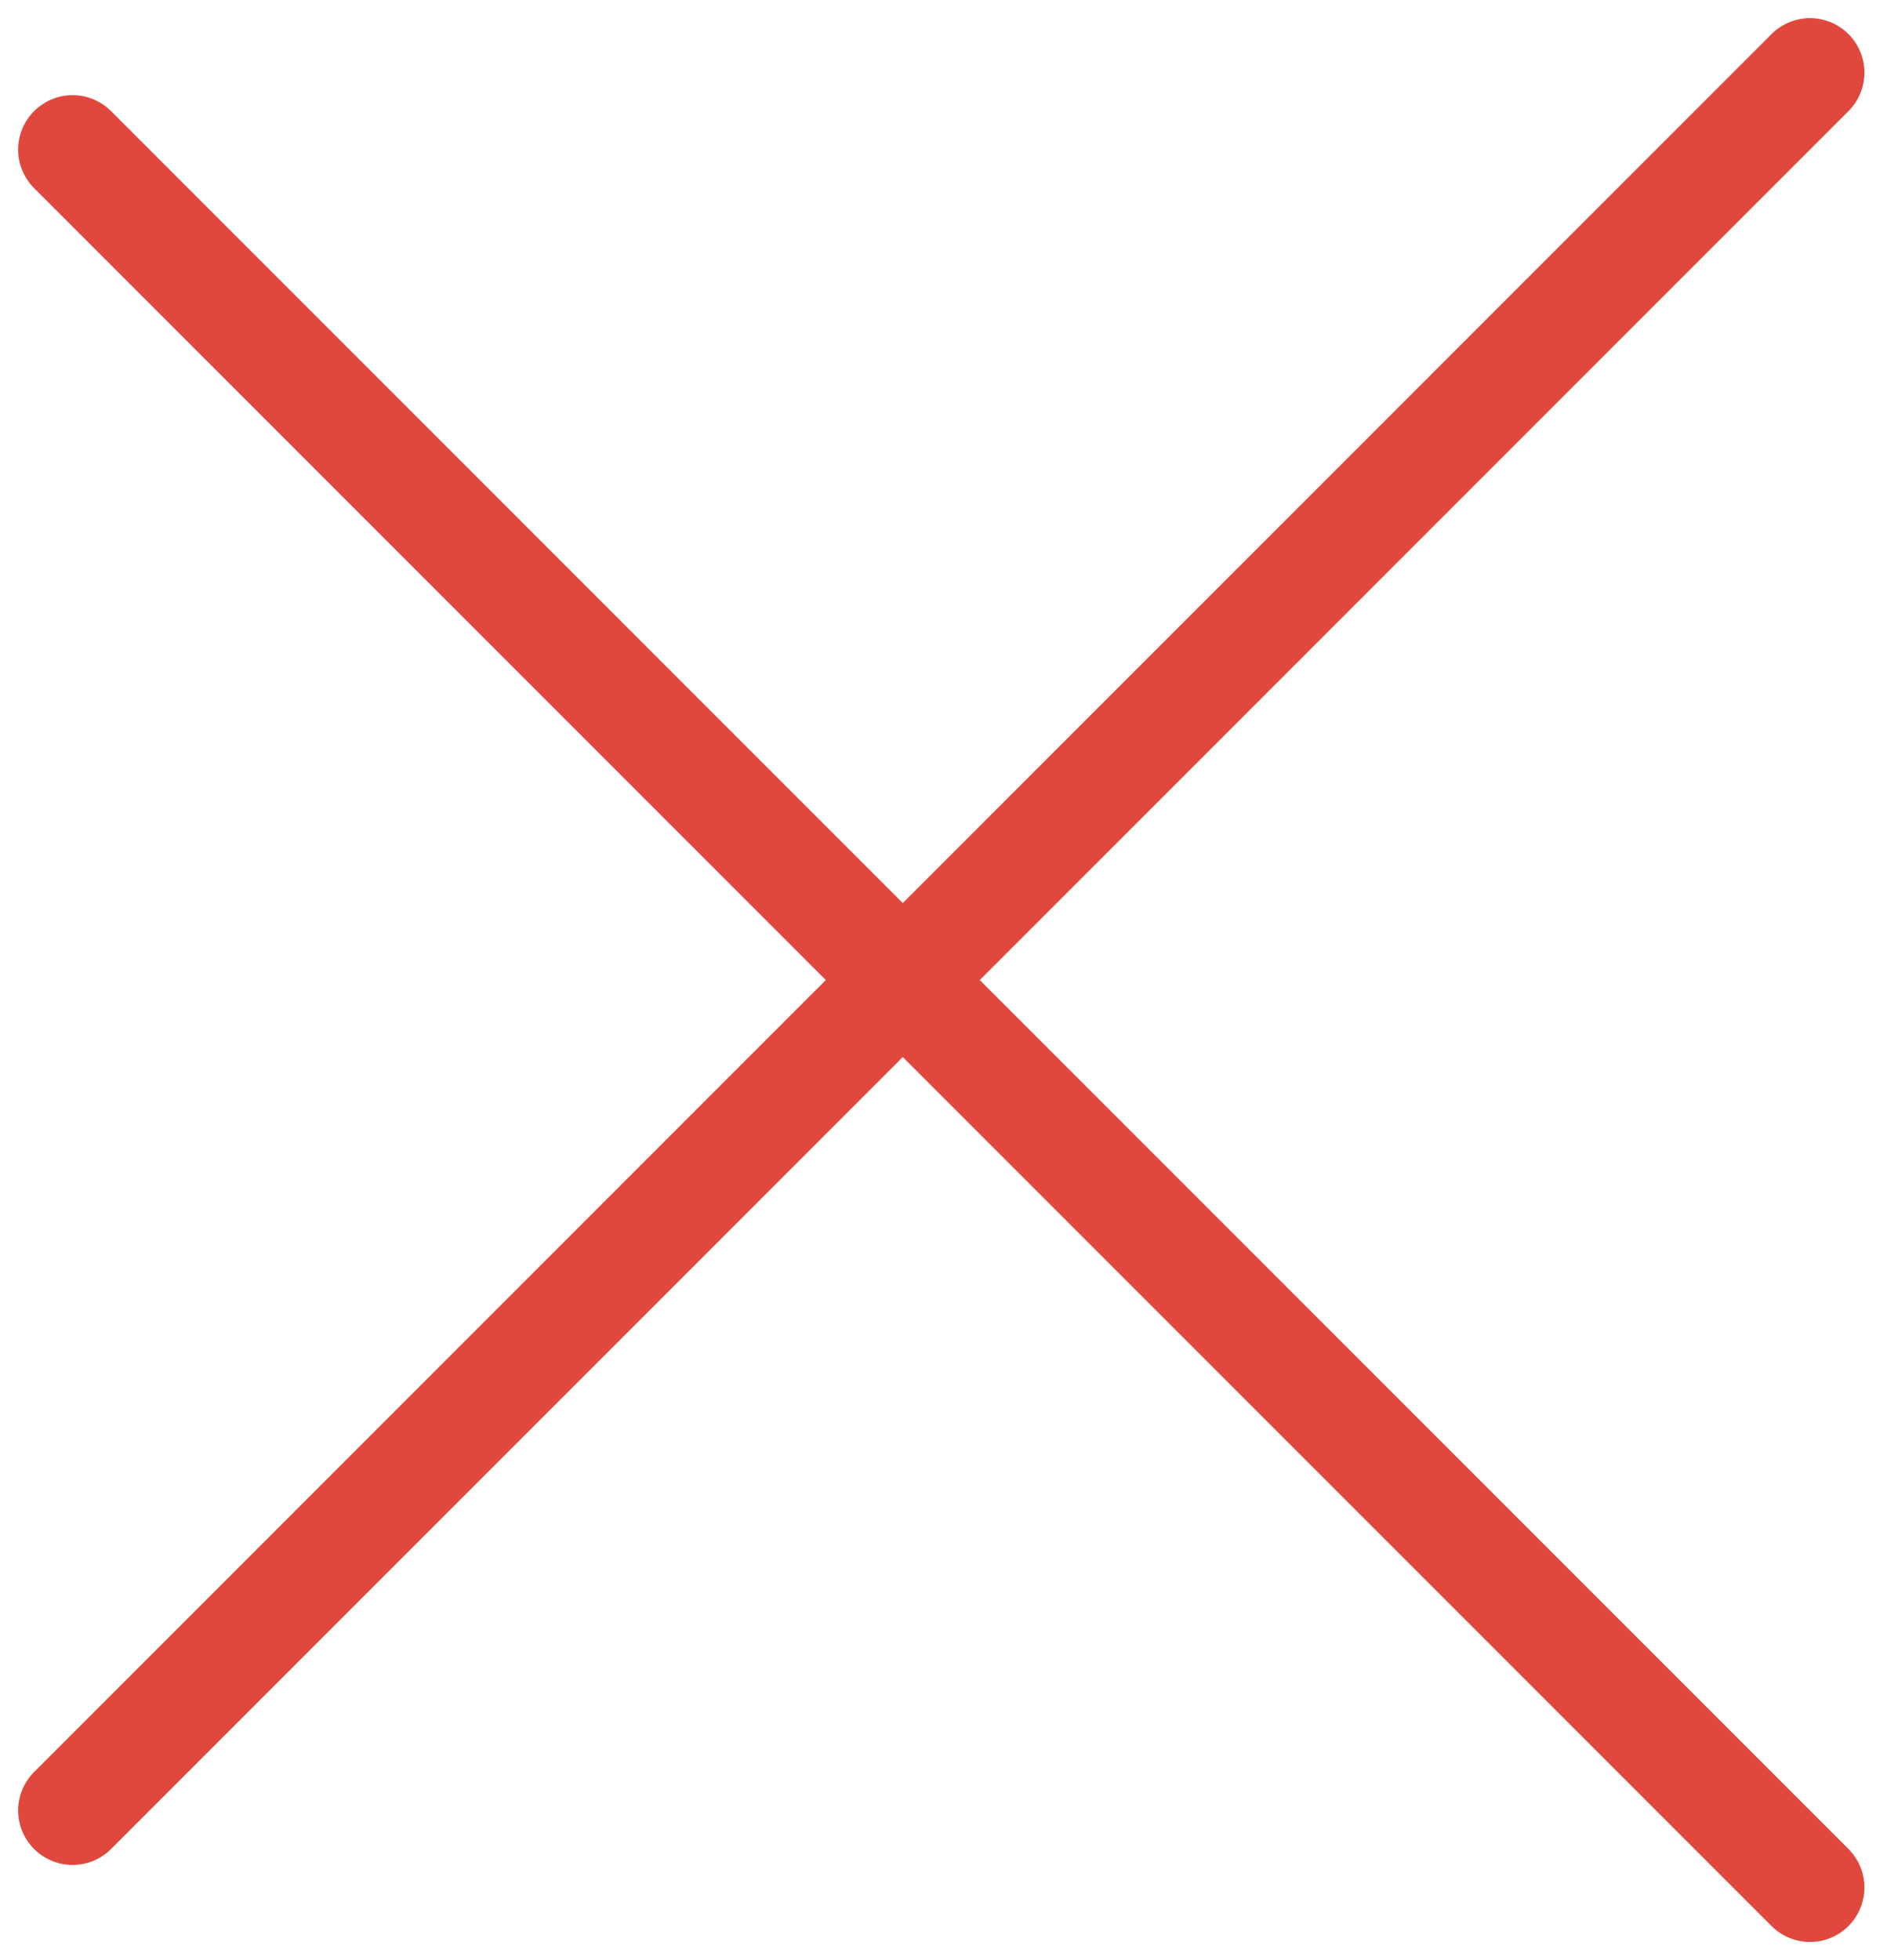
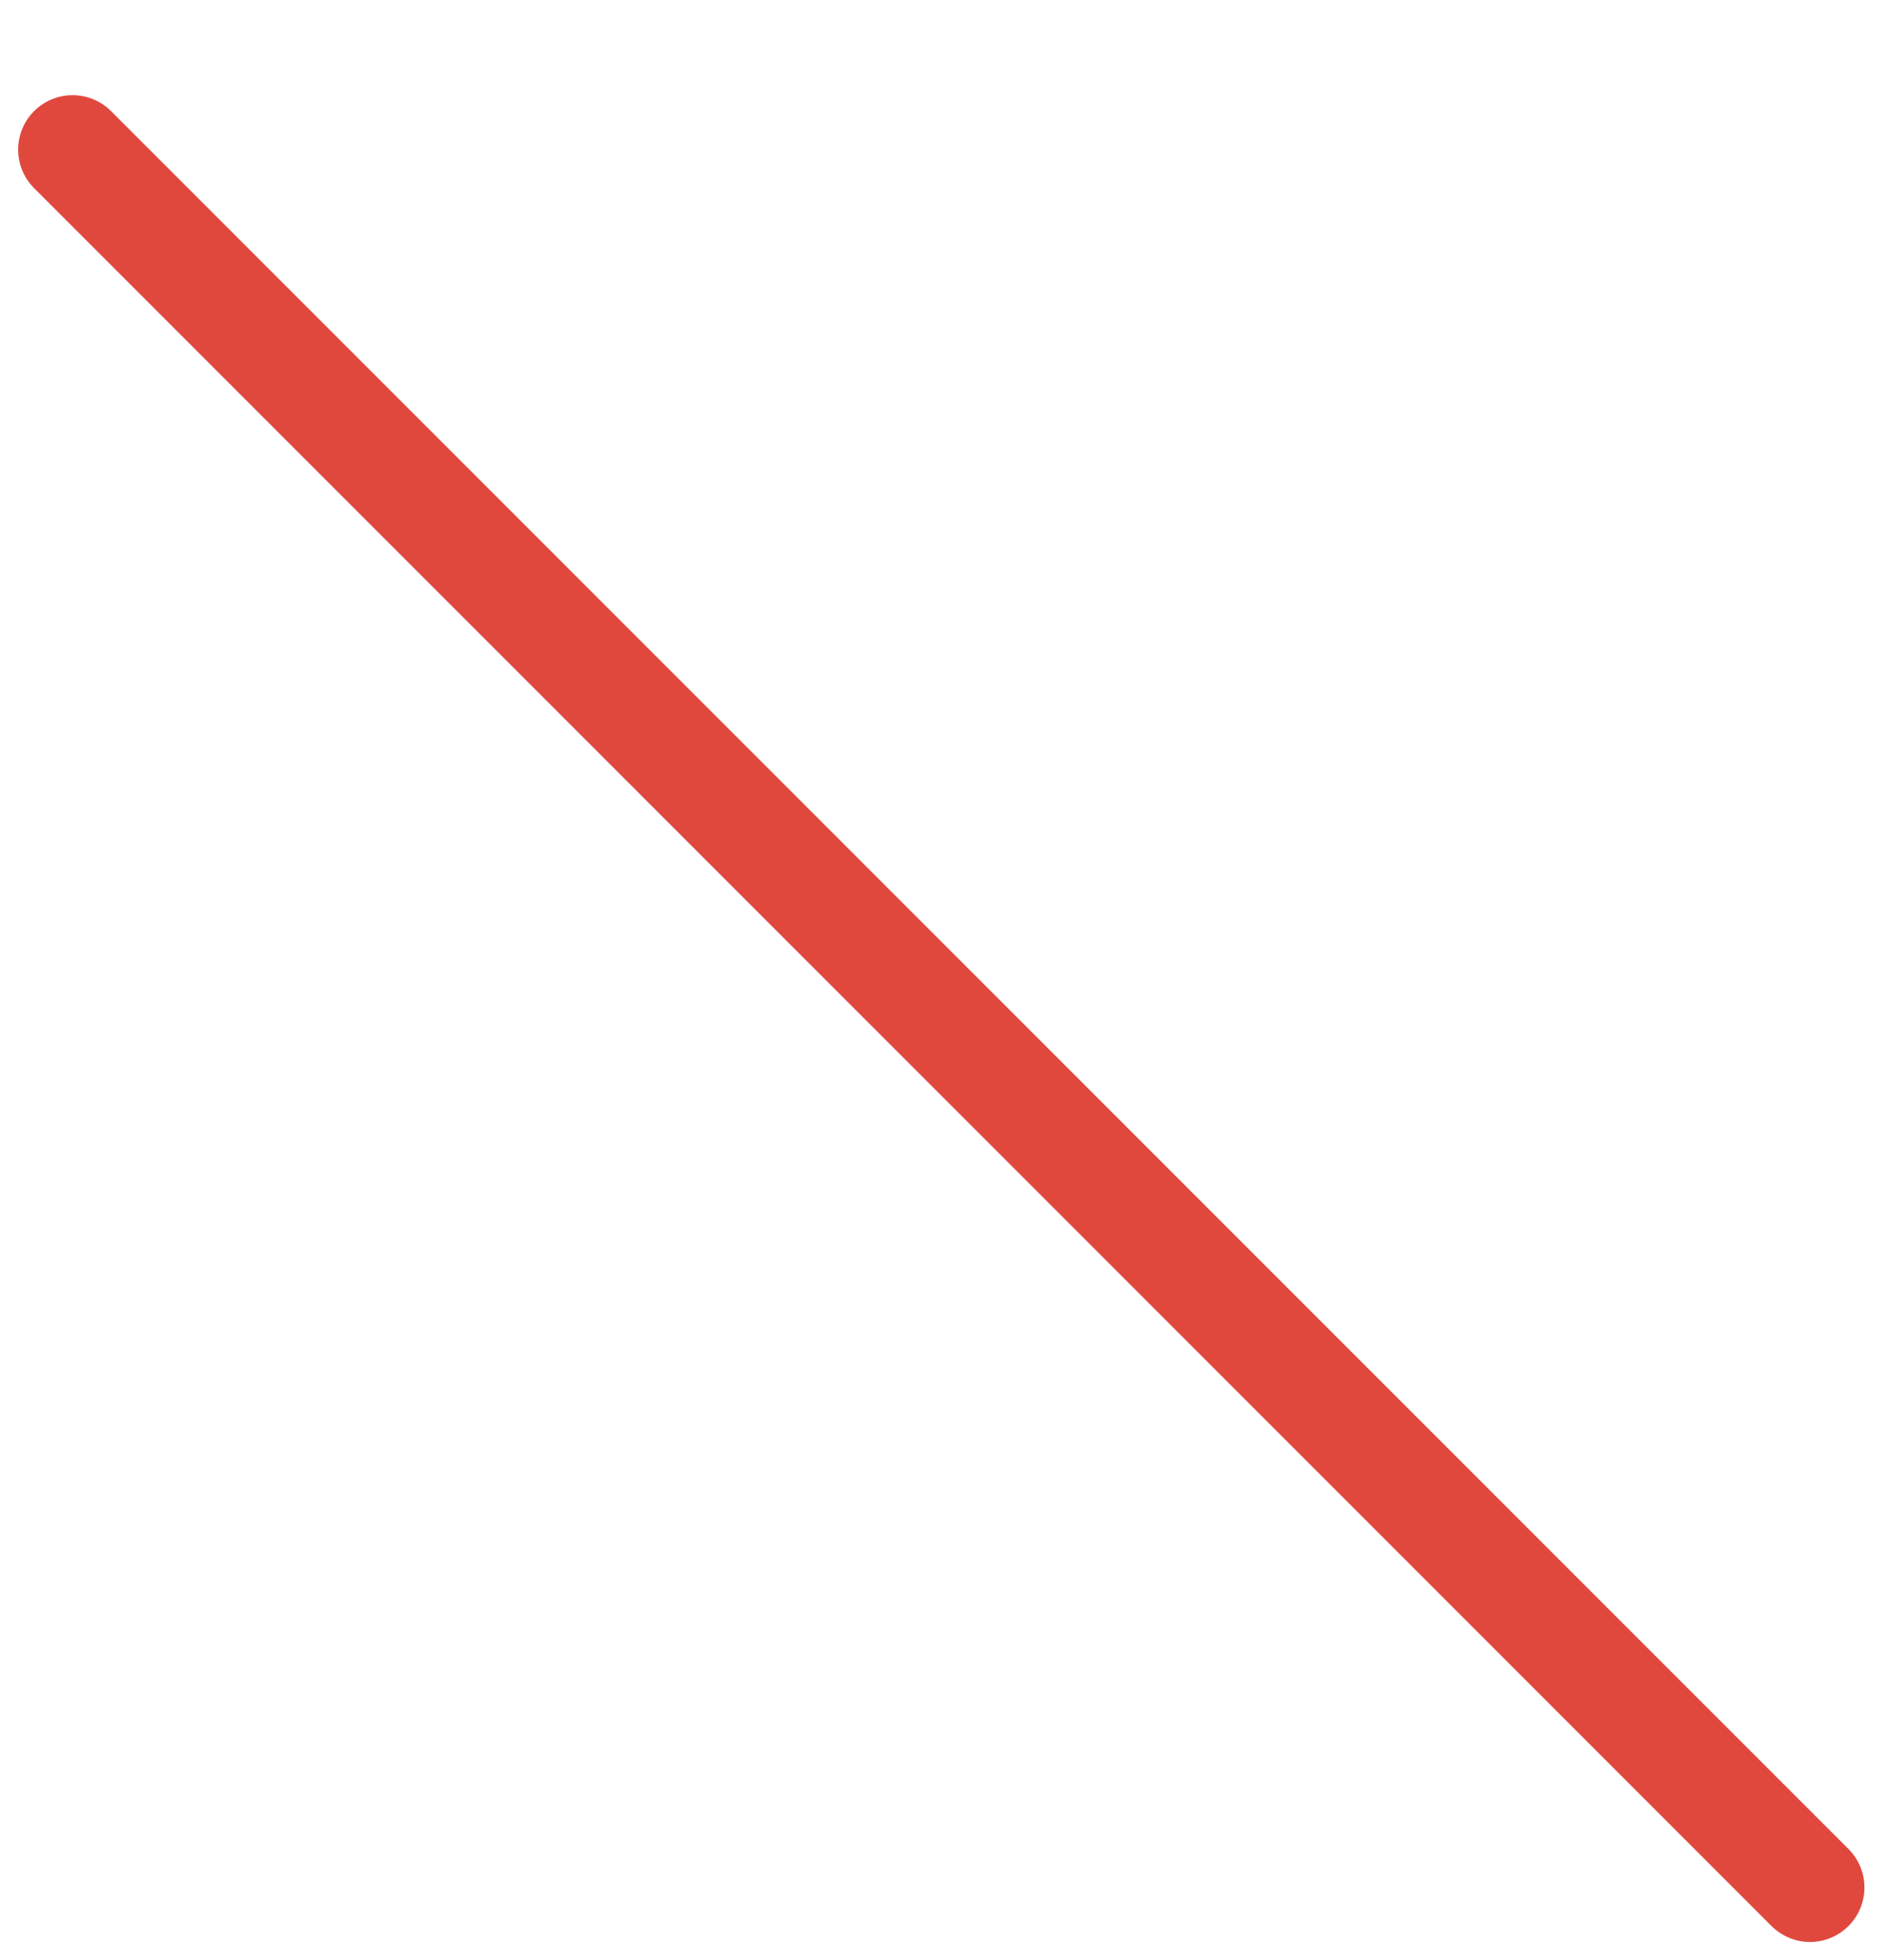
<svg xmlns="http://www.w3.org/2000/svg" width="26" height="27" viewBox="0 0 26 27" fill="none">
  <g id="Group 427319014">
    <line id="Line 62" x1="24.939" y1="26" x2="1" y2="2.061" stroke="url(#paint0_linear_341_1007)" stroke-width="1.5" stroke-linecap="round" />
-     <line id="Line 63" x1="1" y1="24.939" x2="24.939" y2="1" stroke="url(#paint1_linear_341_1007)" stroke-width="1.5" stroke-linecap="round" />
  </g>
  <defs>
    <linearGradient id="paint0_linear_341_1007" x1="13.5" y1="13.5" x2="14.207" y2="12.793" gradientUnits="userSpaceOnUse">
      <stop stop-color="#E0483E" />
      <stop offset="1" stop-color="#A90B00" />
    </linearGradient>
    <linearGradient id="paint1_linear_341_1007" x1="13.5" y1="13.5" x2="14.207" y2="14.207" gradientUnits="userSpaceOnUse">
      <stop stop-color="#E0483E" />
      <stop offset="1" stop-color="#A90B00" />
    </linearGradient>
  </defs>
</svg>